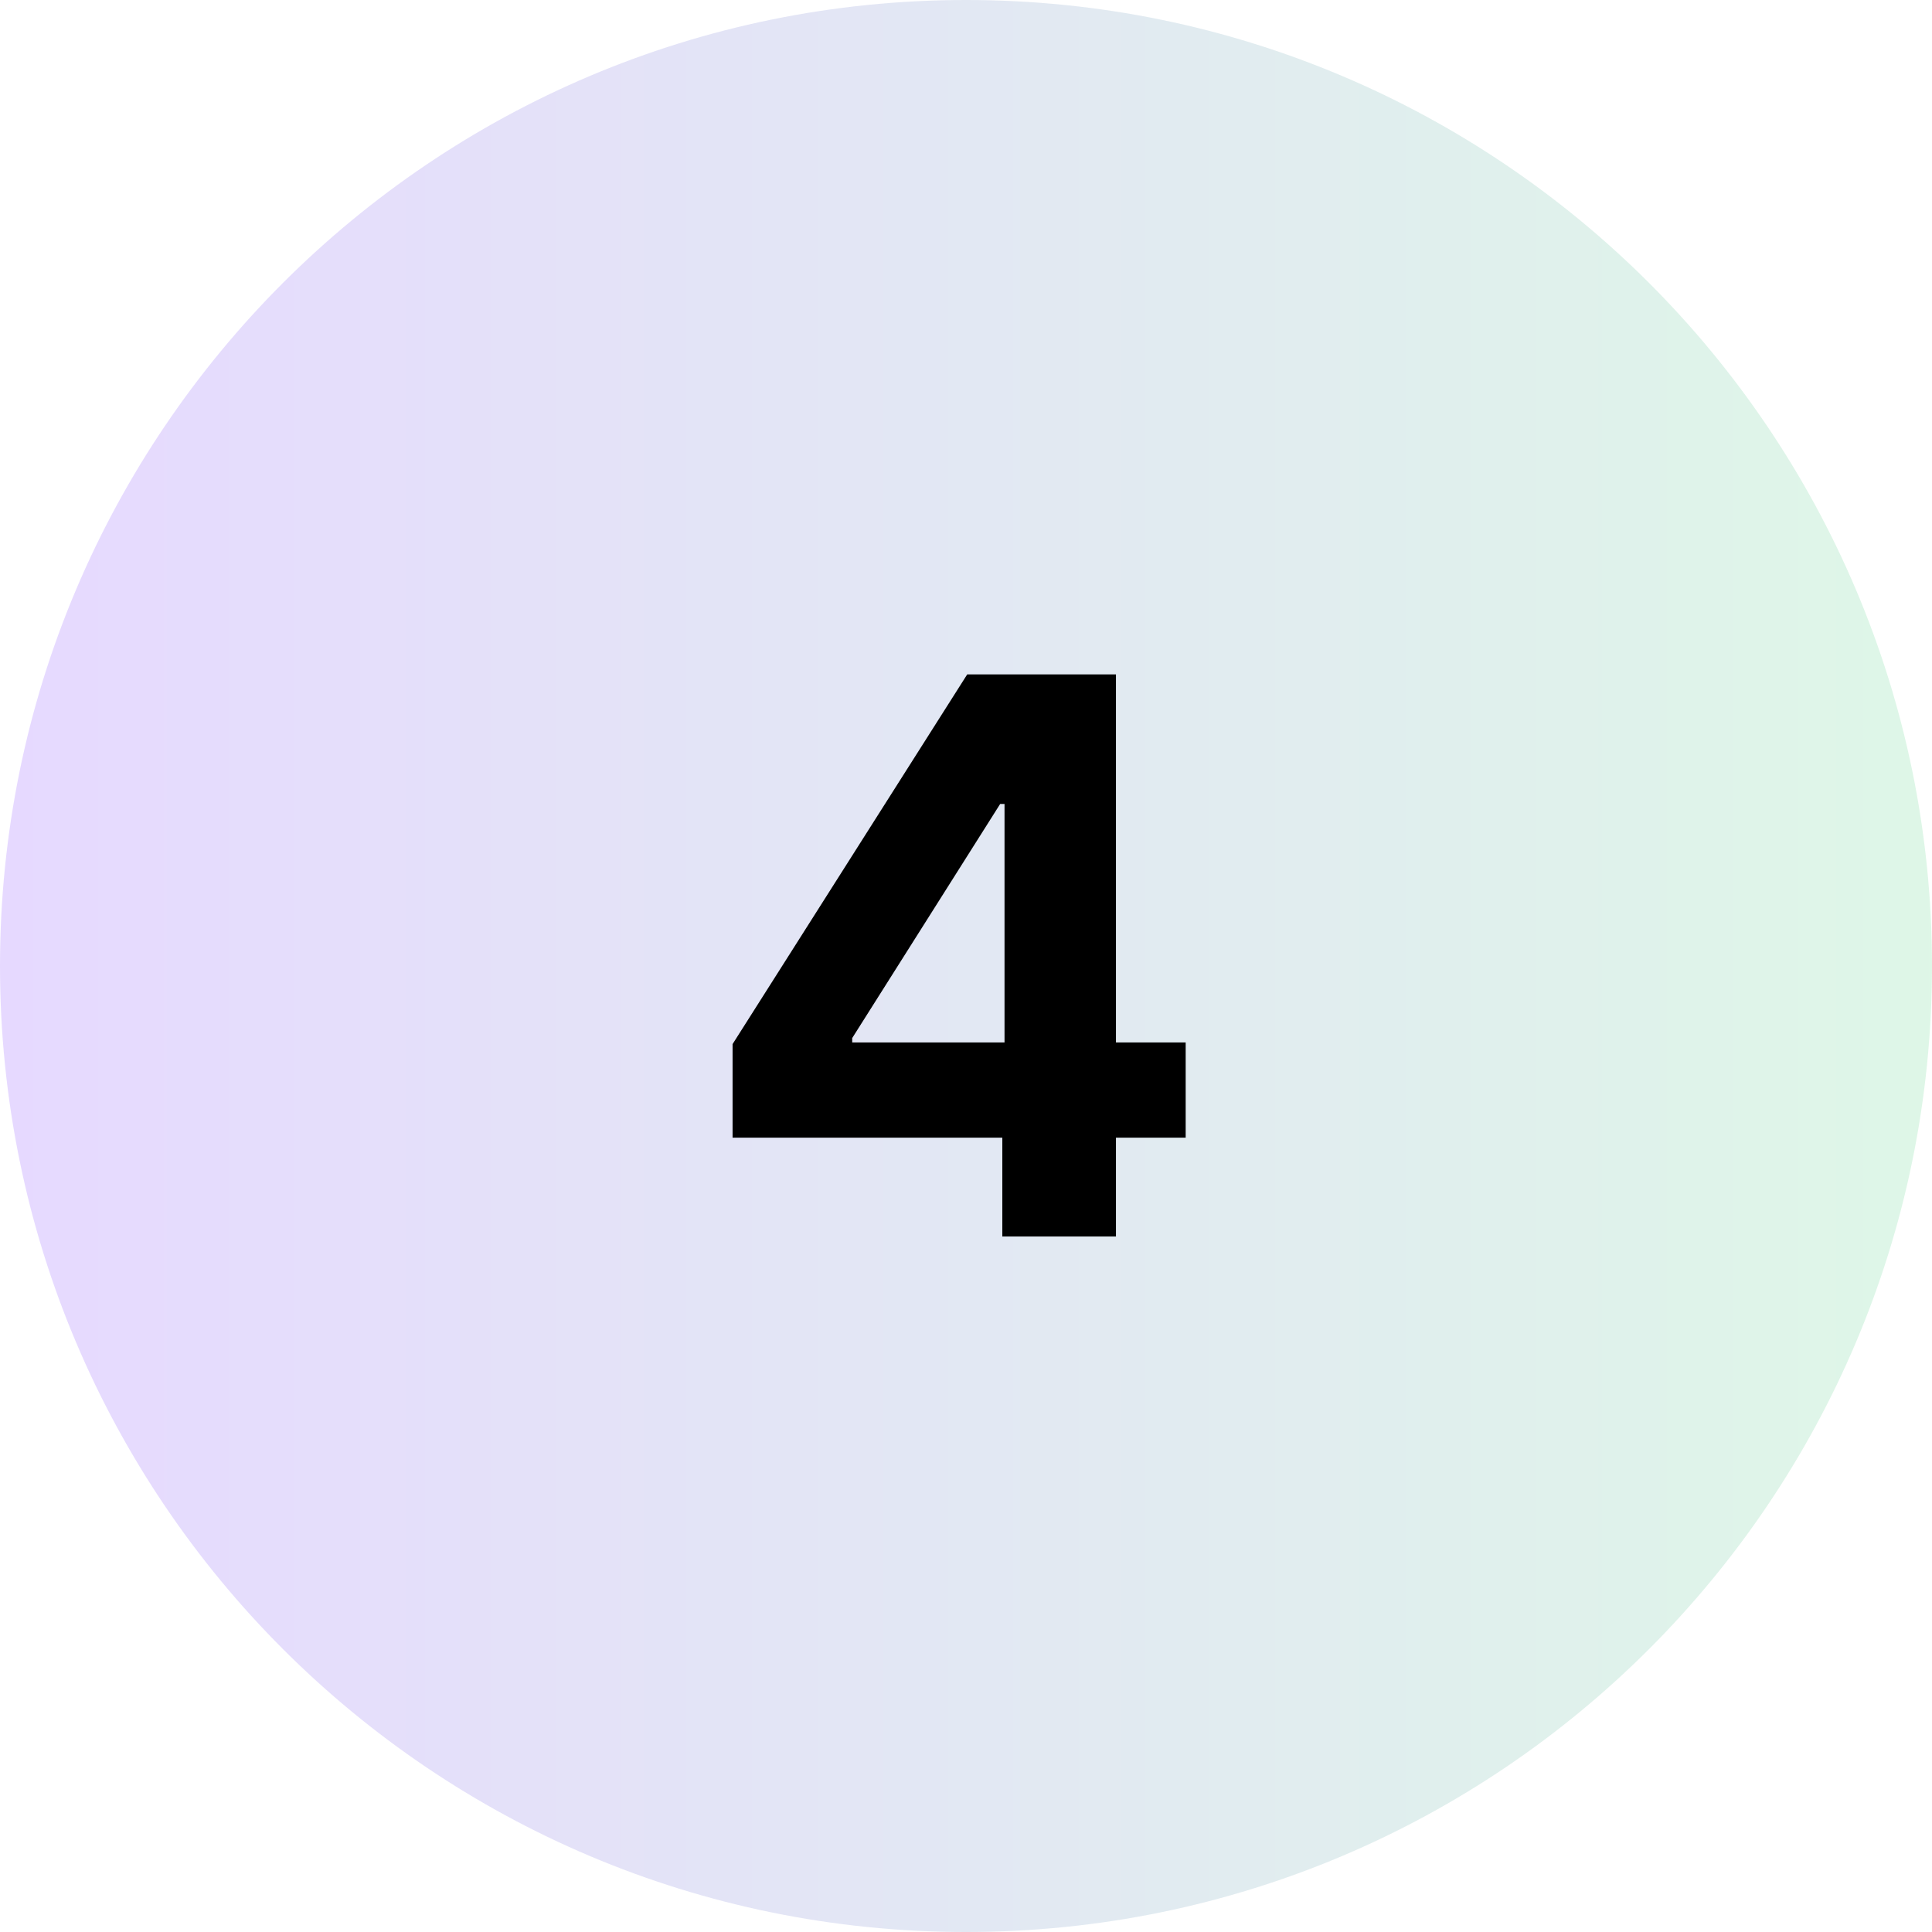
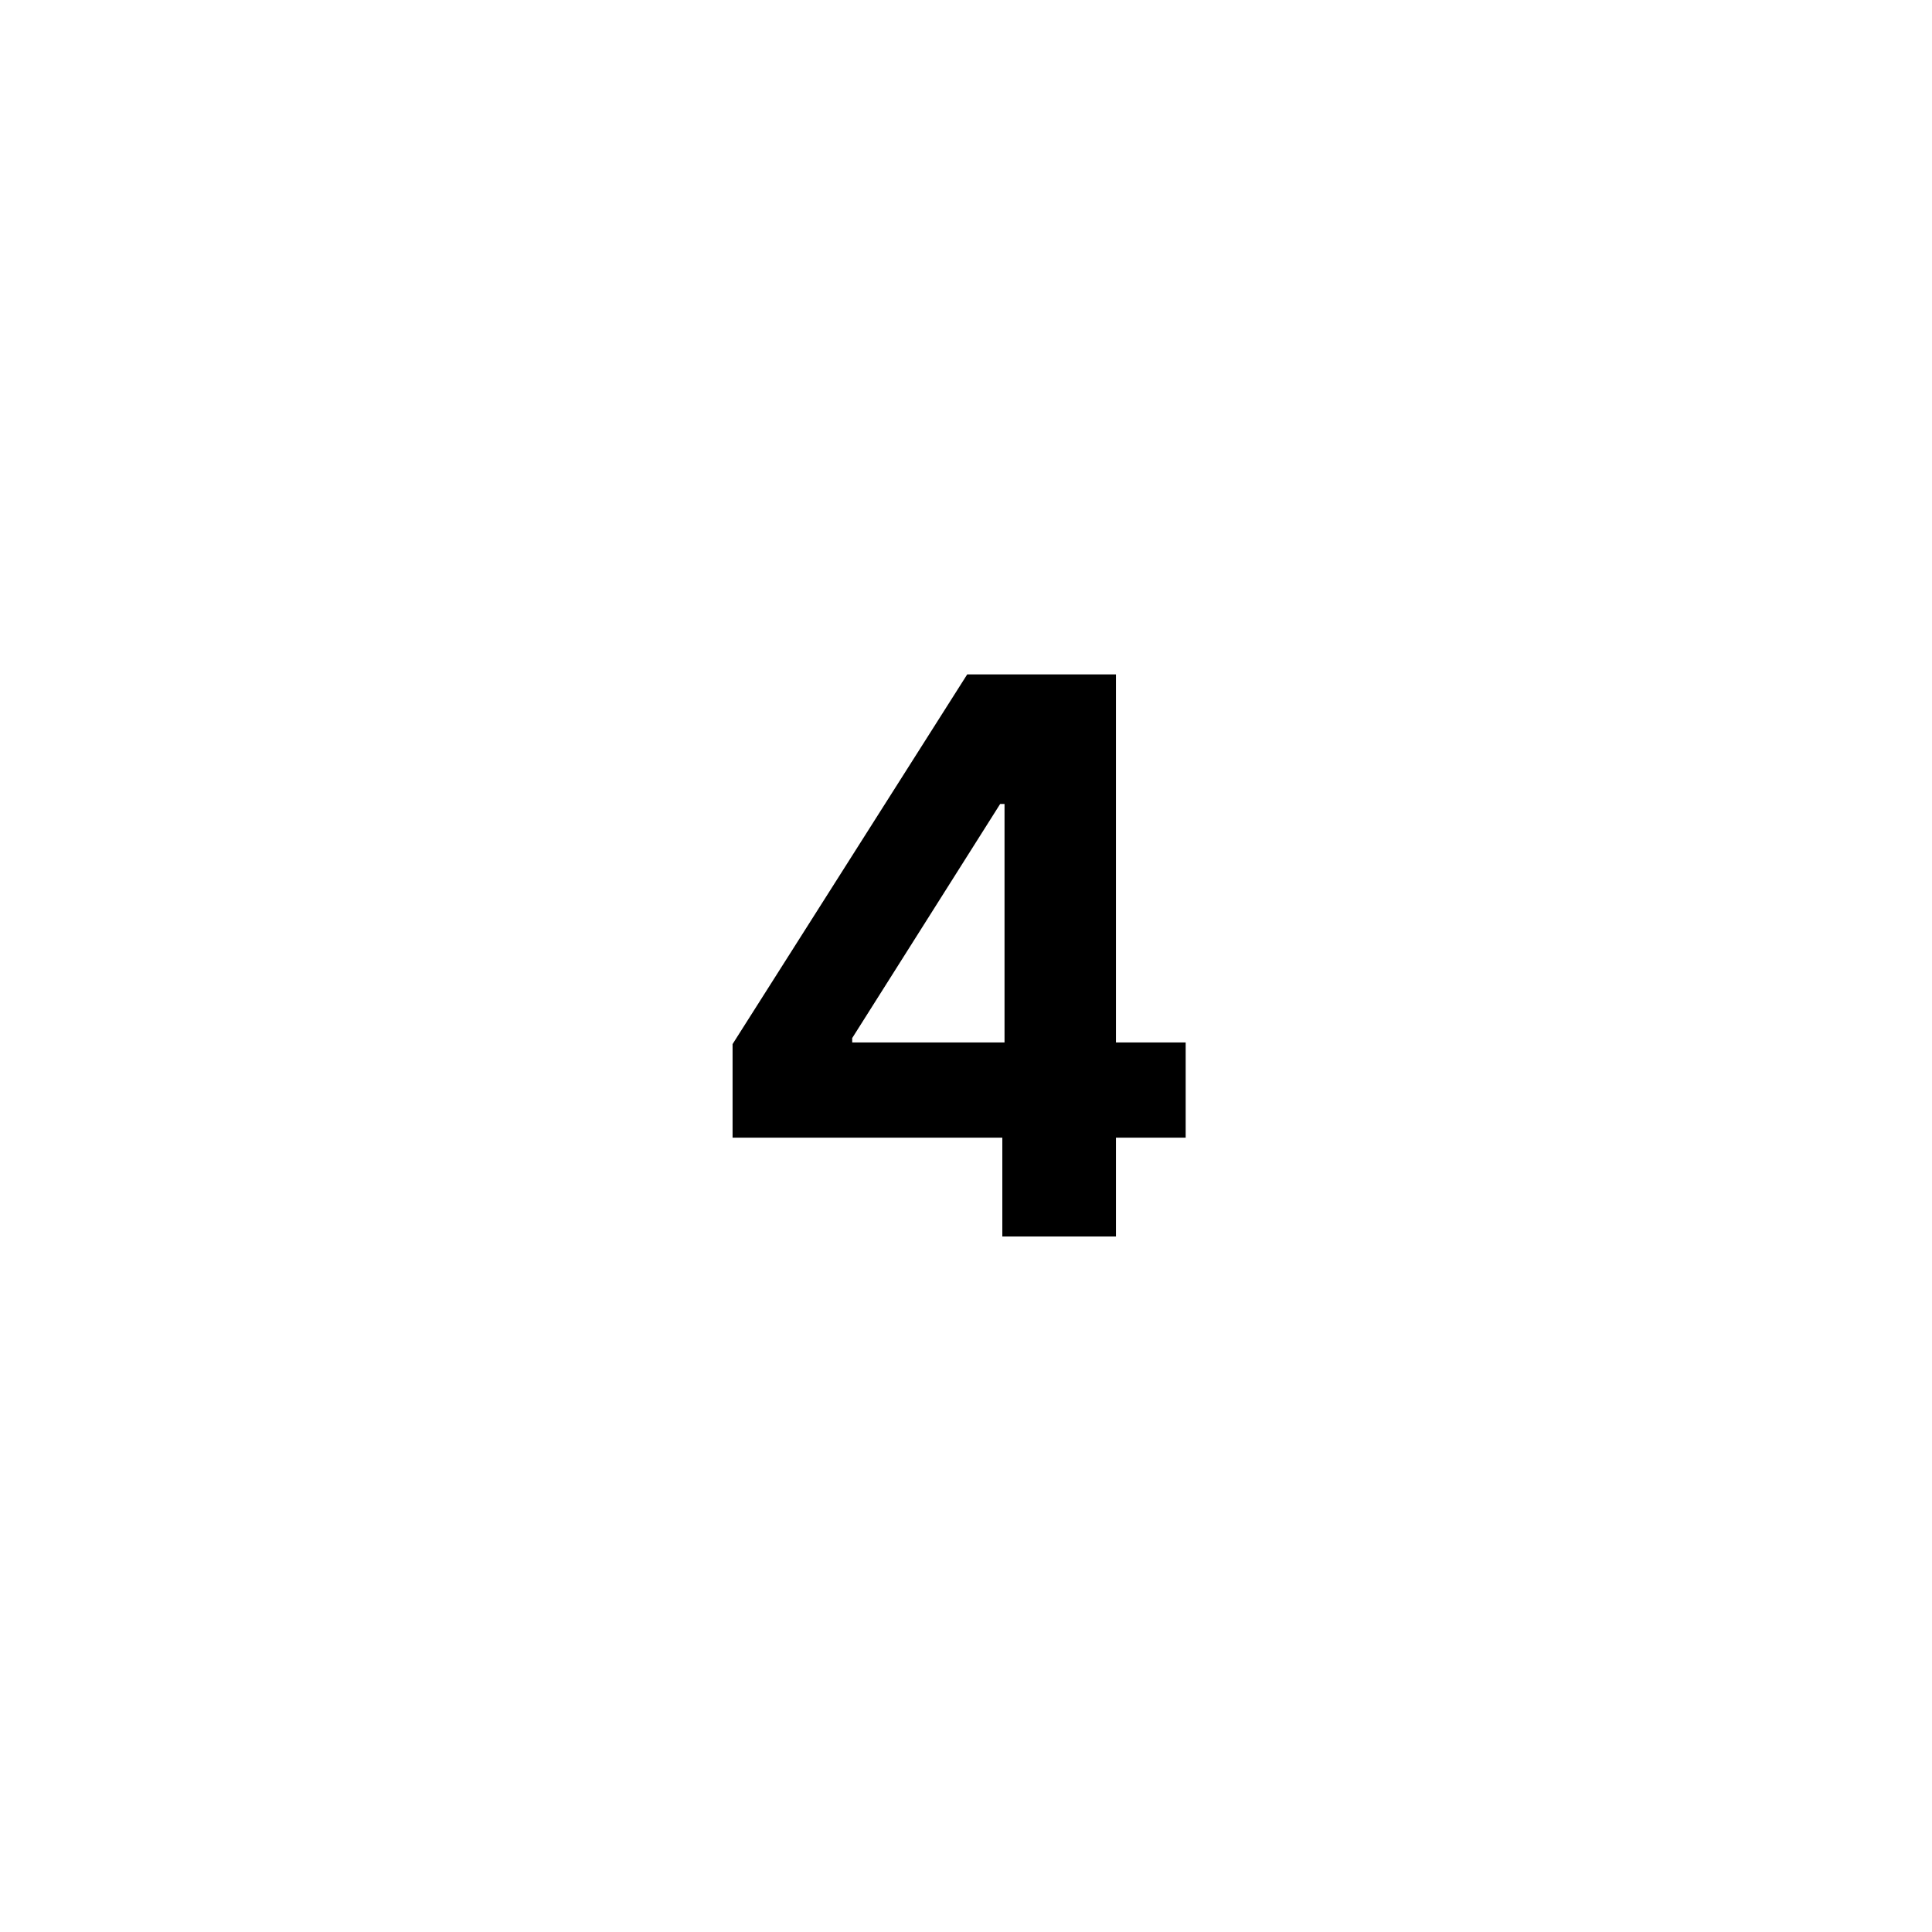
<svg xmlns="http://www.w3.org/2000/svg" viewBox="0 0 50 50" fill="none">
-   <path d="M0 25C0 11.193 11.193 0 25 0V0C38.807 0 50 11.193 50 25V25C50 38.807 38.807 50 25 50V50C11.193 50 0 38.807 0 25V25Z" fill="url(#paint0_linear_5802_17594)" fill-opacity="0.15" />
  <path d="M18.959 29.443V27.021L25.031 17.454H27.119V20.807H25.884L22.055 26.865V26.979H30.685V29.443H18.959ZM25.94 32V28.704L25.997 27.632V17.454H28.881V32H25.94Z" fill="black" />
  <defs>
    <linearGradient id="paint0_linear_5802_17594" x1="0" y1="25" x2="50" y2="25" gradientUnits="userSpaceOnUse">
      <stop stop-color="#5800FF" />
      <stop offset="1" stop-color="#22C55E" />
    </linearGradient>
  </defs>
</svg>